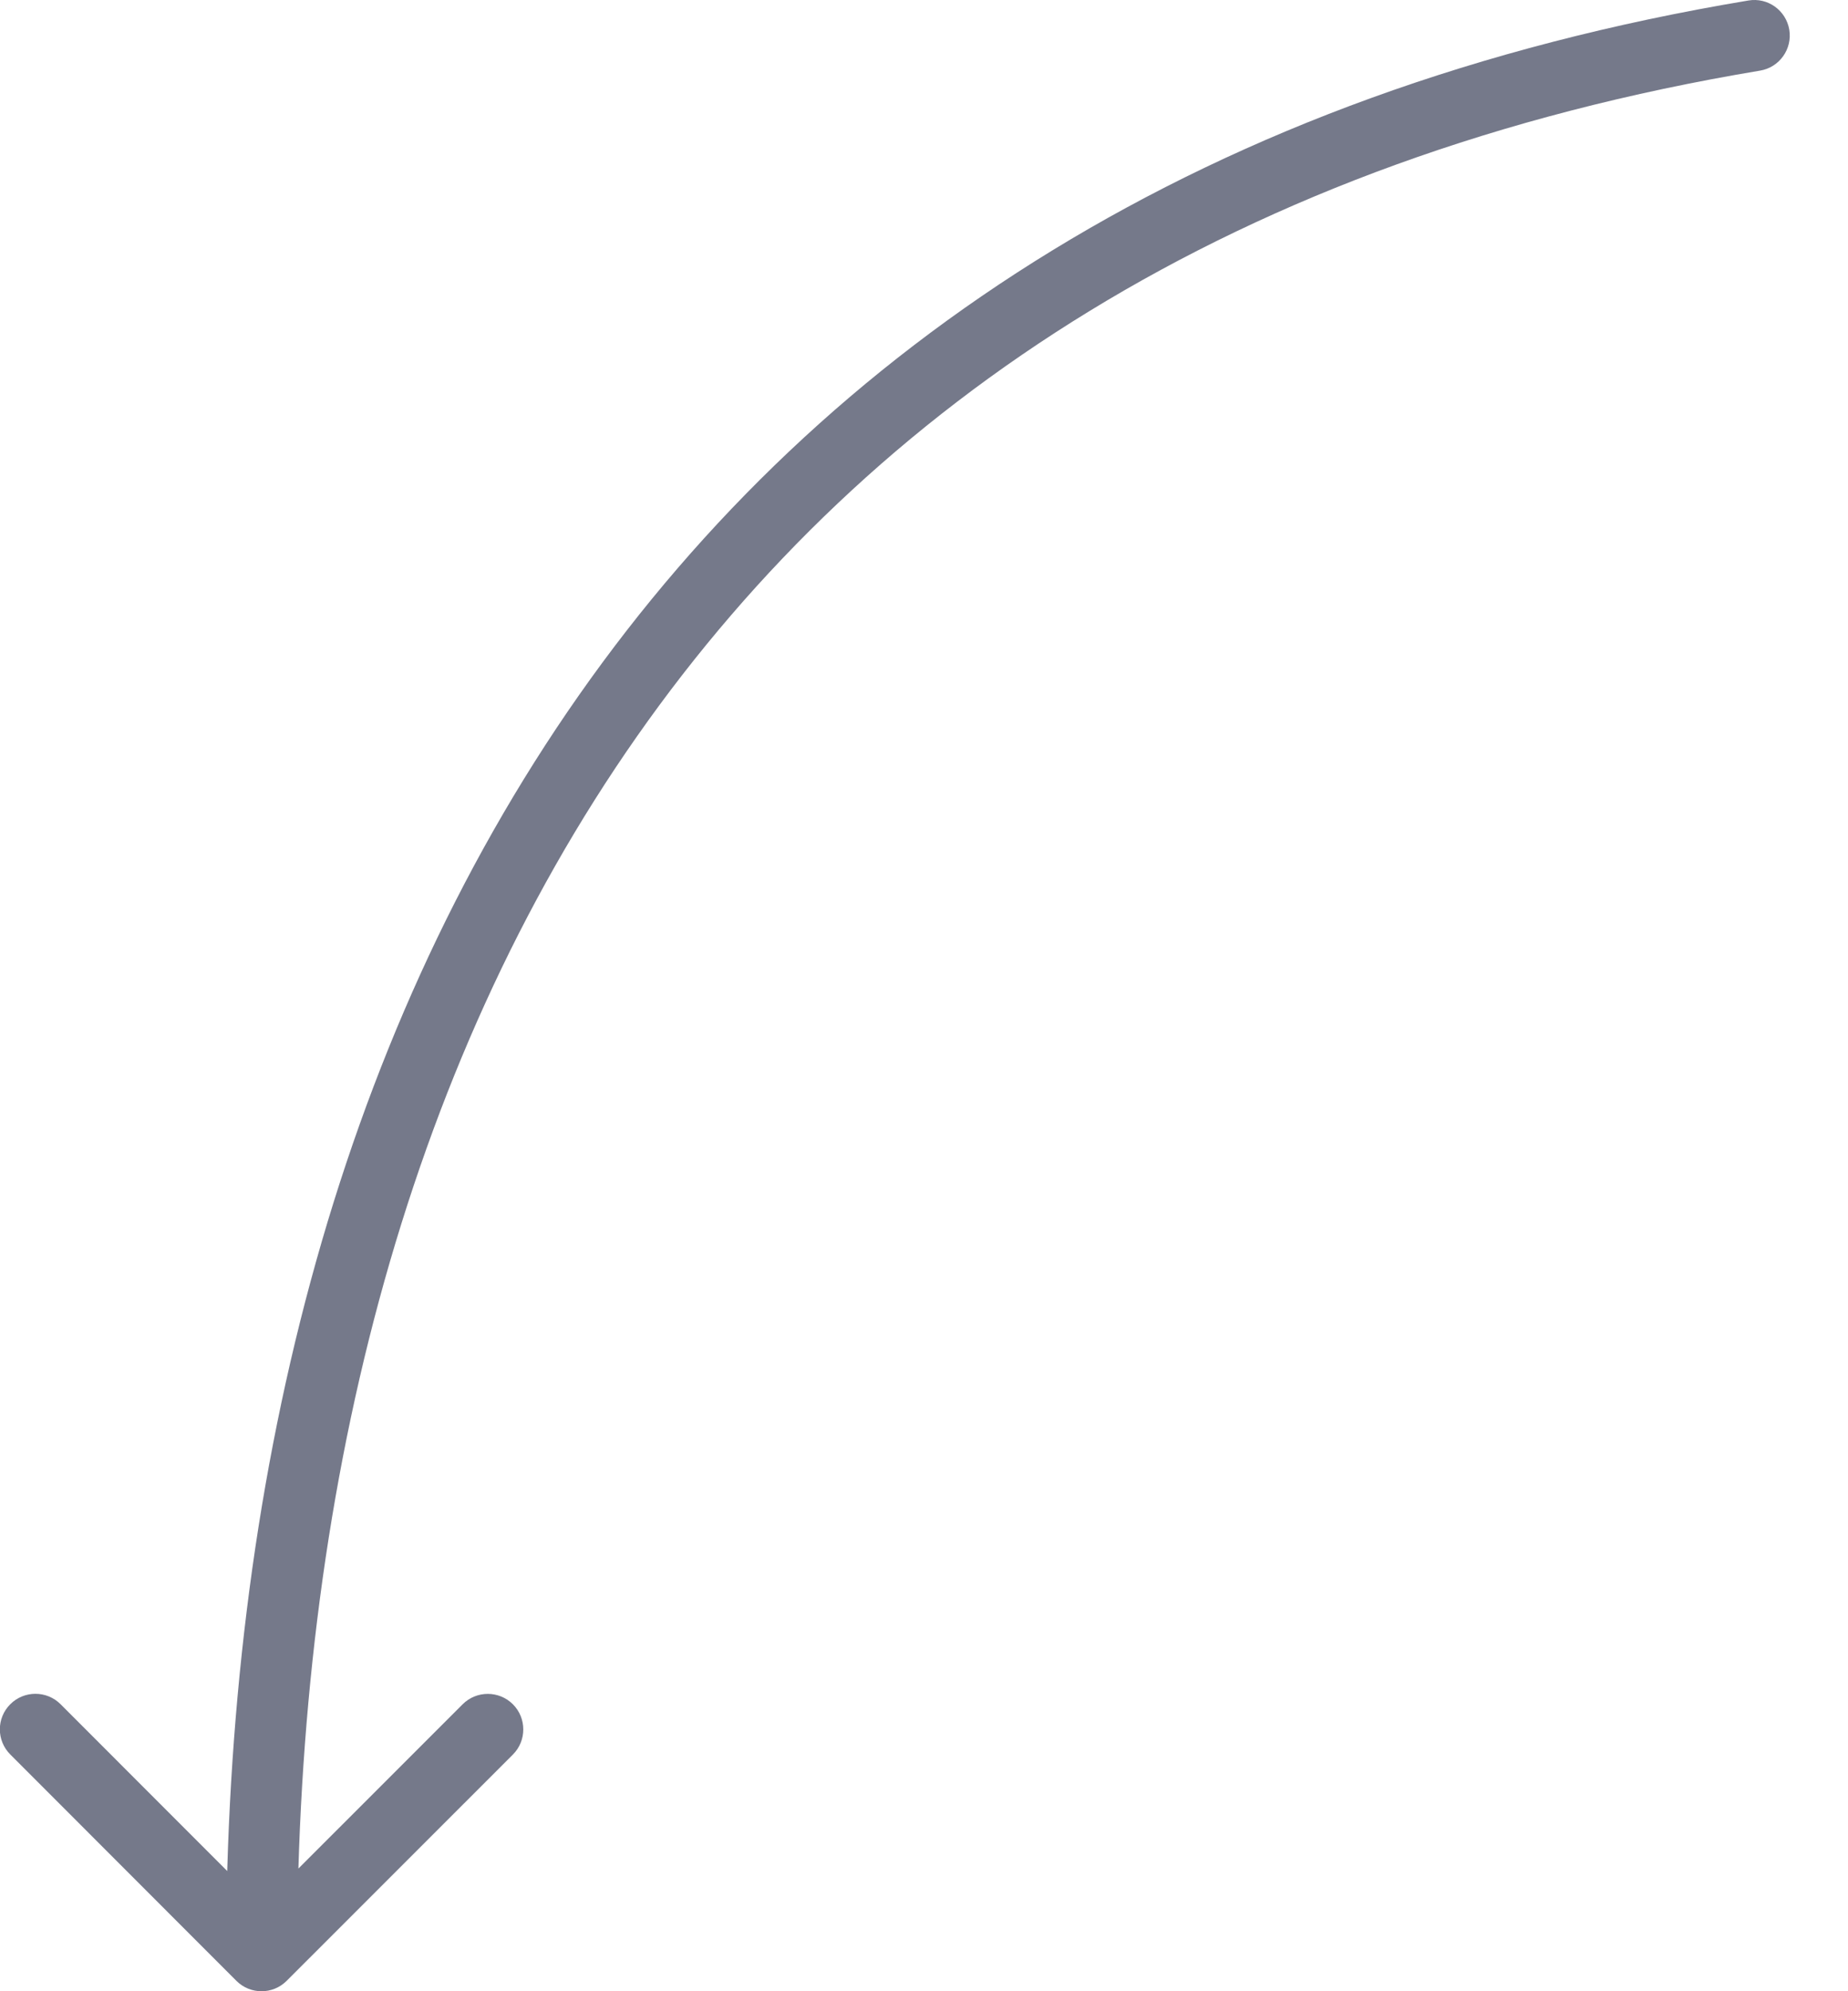
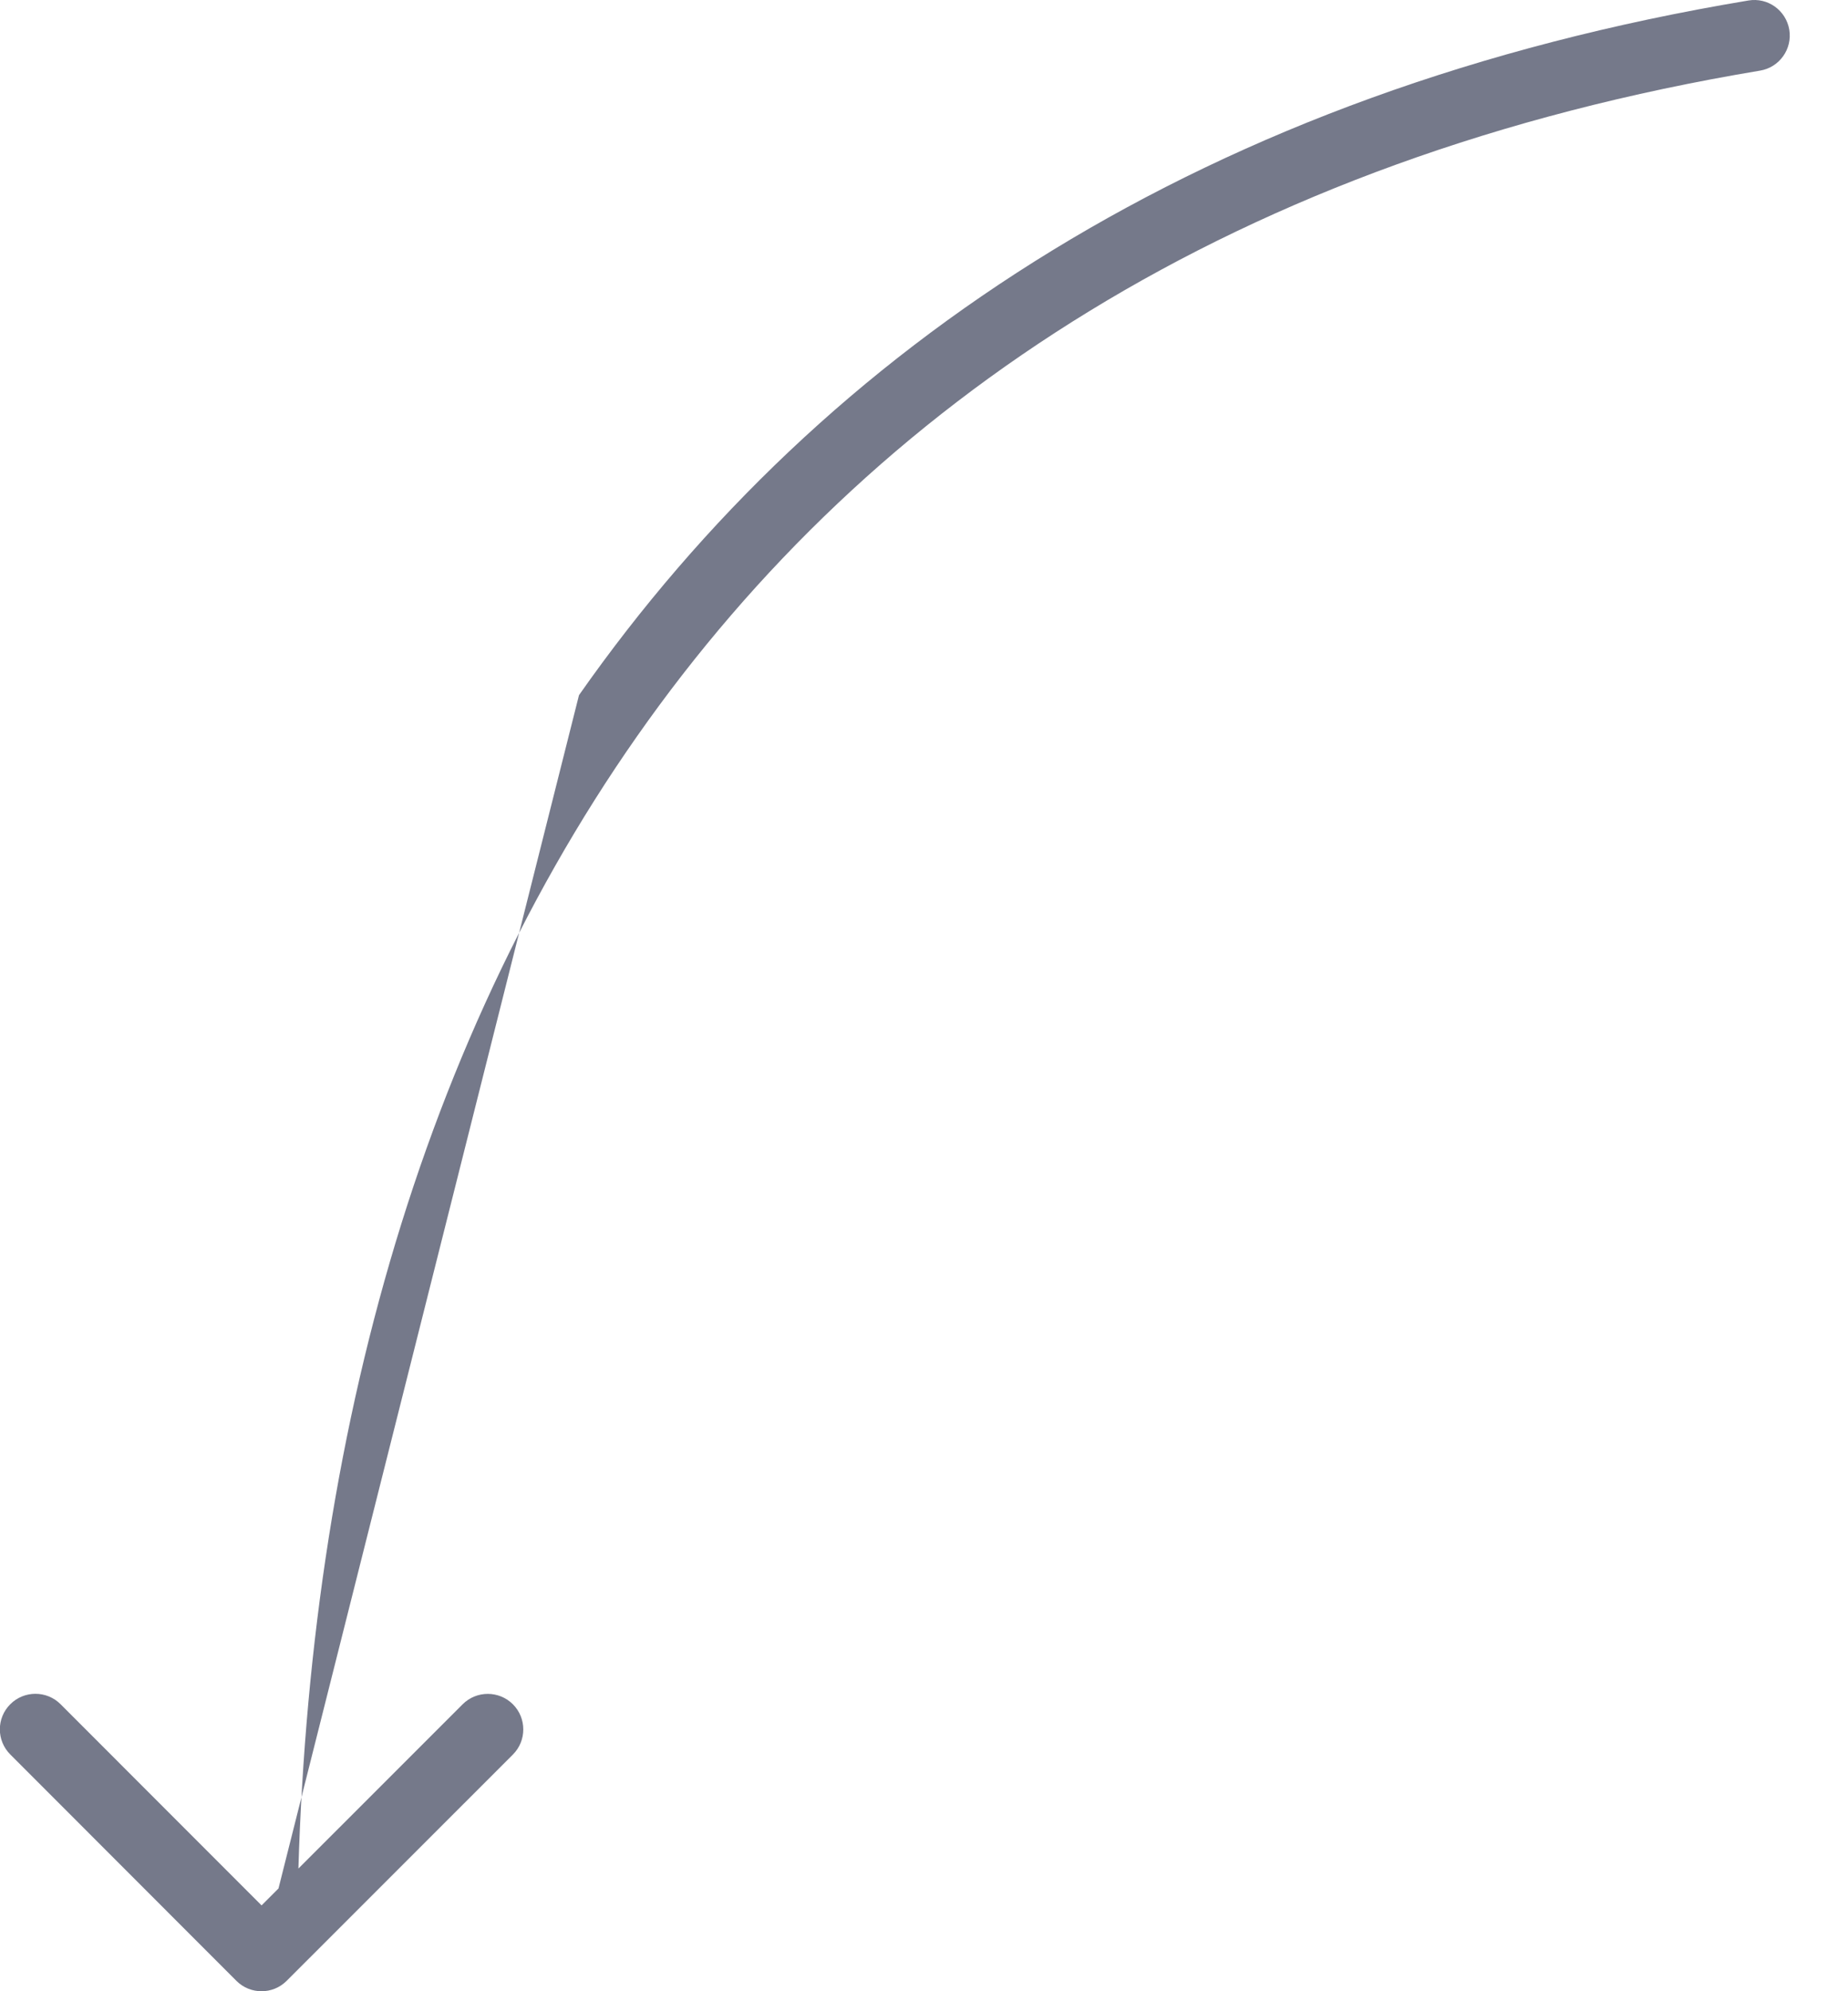
<svg xmlns="http://www.w3.org/2000/svg" width="26" height="28" viewBox="0 0 26 28" fill="none">
-   <path d="M24.763 0.993C25.035 0.948 25.219 0.69 25.174 0.418C25.128 0.145 24.871 -0.039 24.599 0.007L24.681 0.5L24.763 0.993ZM3.326 27.854C3.521 28.049 3.838 28.049 4.033 27.854L7.216 24.672C7.411 24.477 7.411 24.16 7.216 23.965C7.021 23.77 6.704 23.77 6.509 23.965L3.68 26.793L0.852 23.964C0.657 23.769 0.34 23.769 0.145 23.964C-0.051 24.159 -0.051 24.476 0.145 24.671L3.326 27.854ZM24.681 0.5L24.599 0.007C16.975 1.277 11.603 4.845 8.146 9.775C4.697 14.694 3.181 20.928 3.18 27.5L3.68 27.5L4.18 27.5C4.181 21.072 5.664 15.056 8.965 10.35C12.257 5.655 17.384 2.223 24.763 0.993L24.681 0.5Z" fill="#75798A" />
+   <path d="M24.763 0.993C25.035 0.948 25.219 0.69 25.174 0.418C25.128 0.145 24.871 -0.039 24.599 0.007L24.681 0.5L24.763 0.993ZM3.326 27.854C3.521 28.049 3.838 28.049 4.033 27.854L7.216 24.672C7.411 24.477 7.411 24.16 7.216 23.965C7.021 23.77 6.704 23.77 6.509 23.965L3.68 26.793L0.852 23.964C0.657 23.769 0.34 23.769 0.145 23.964C-0.051 24.159 -0.051 24.476 0.145 24.671L3.326 27.854ZM24.681 0.5L24.599 0.007C16.975 1.277 11.603 4.845 8.146 9.775L3.68 27.5L4.18 27.5C4.181 21.072 5.664 15.056 8.965 10.35C12.257 5.655 17.384 2.223 24.763 0.993L24.681 0.5Z" fill="#75798A" />
</svg>